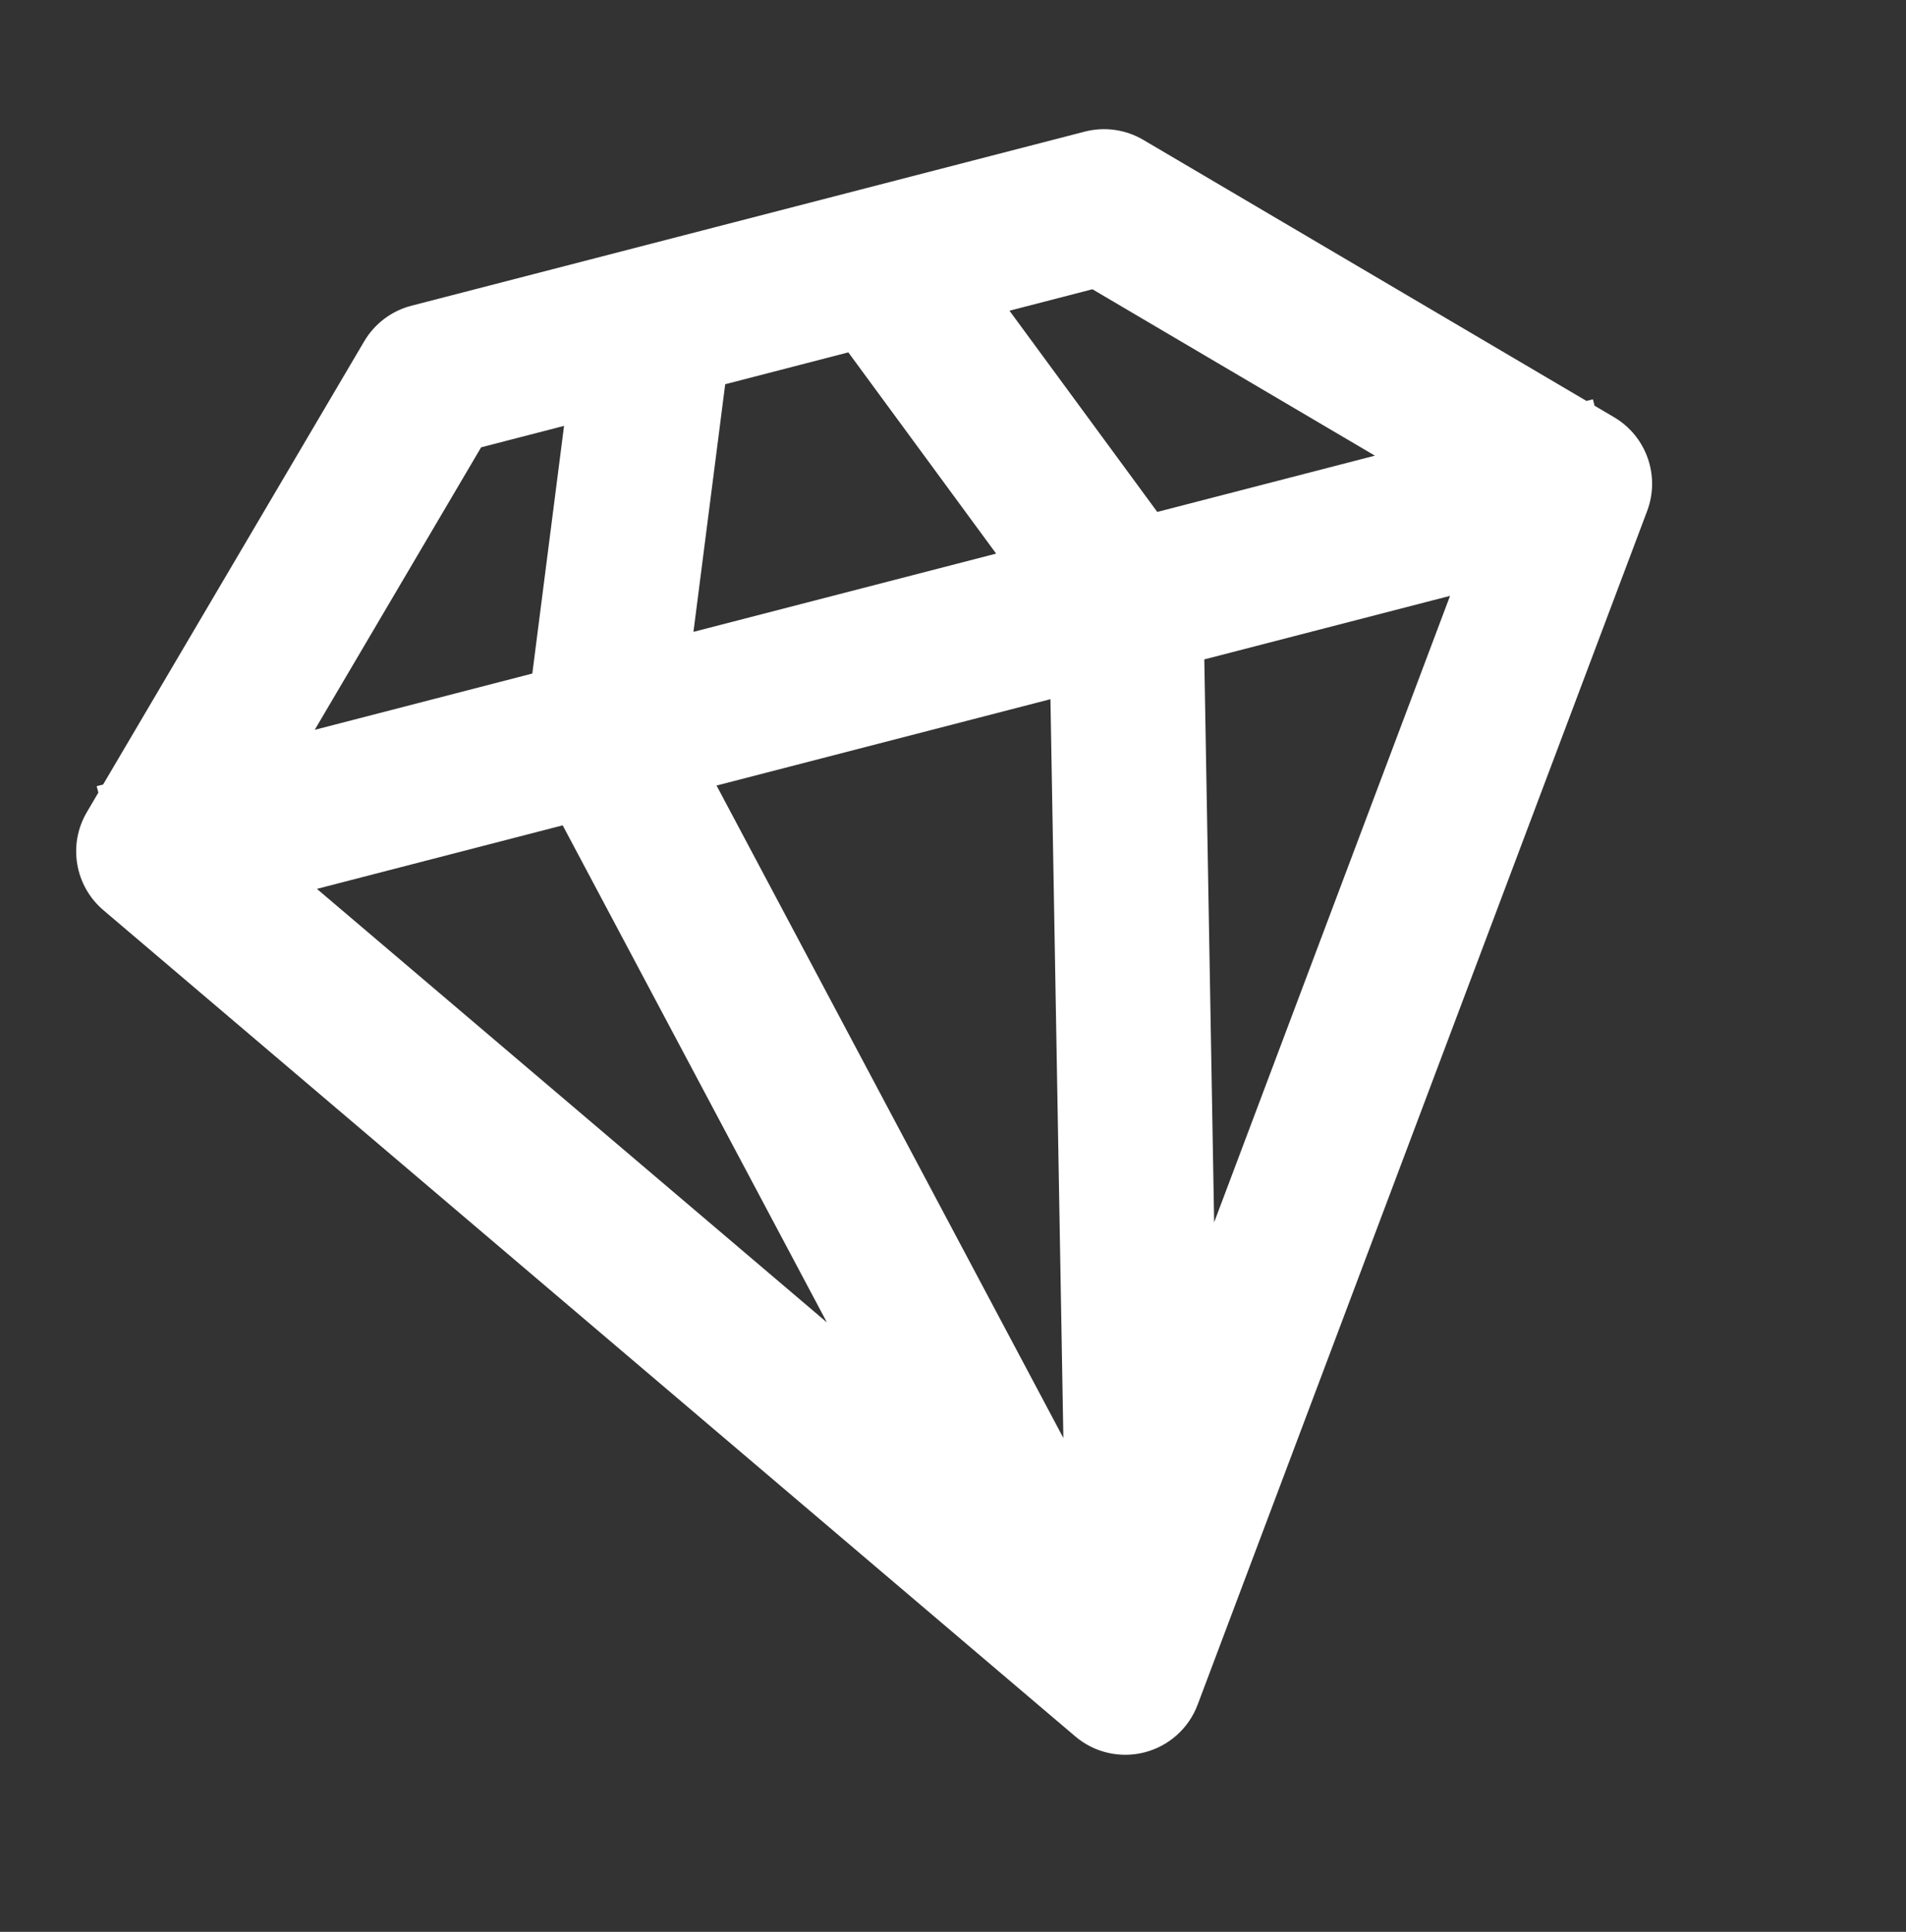
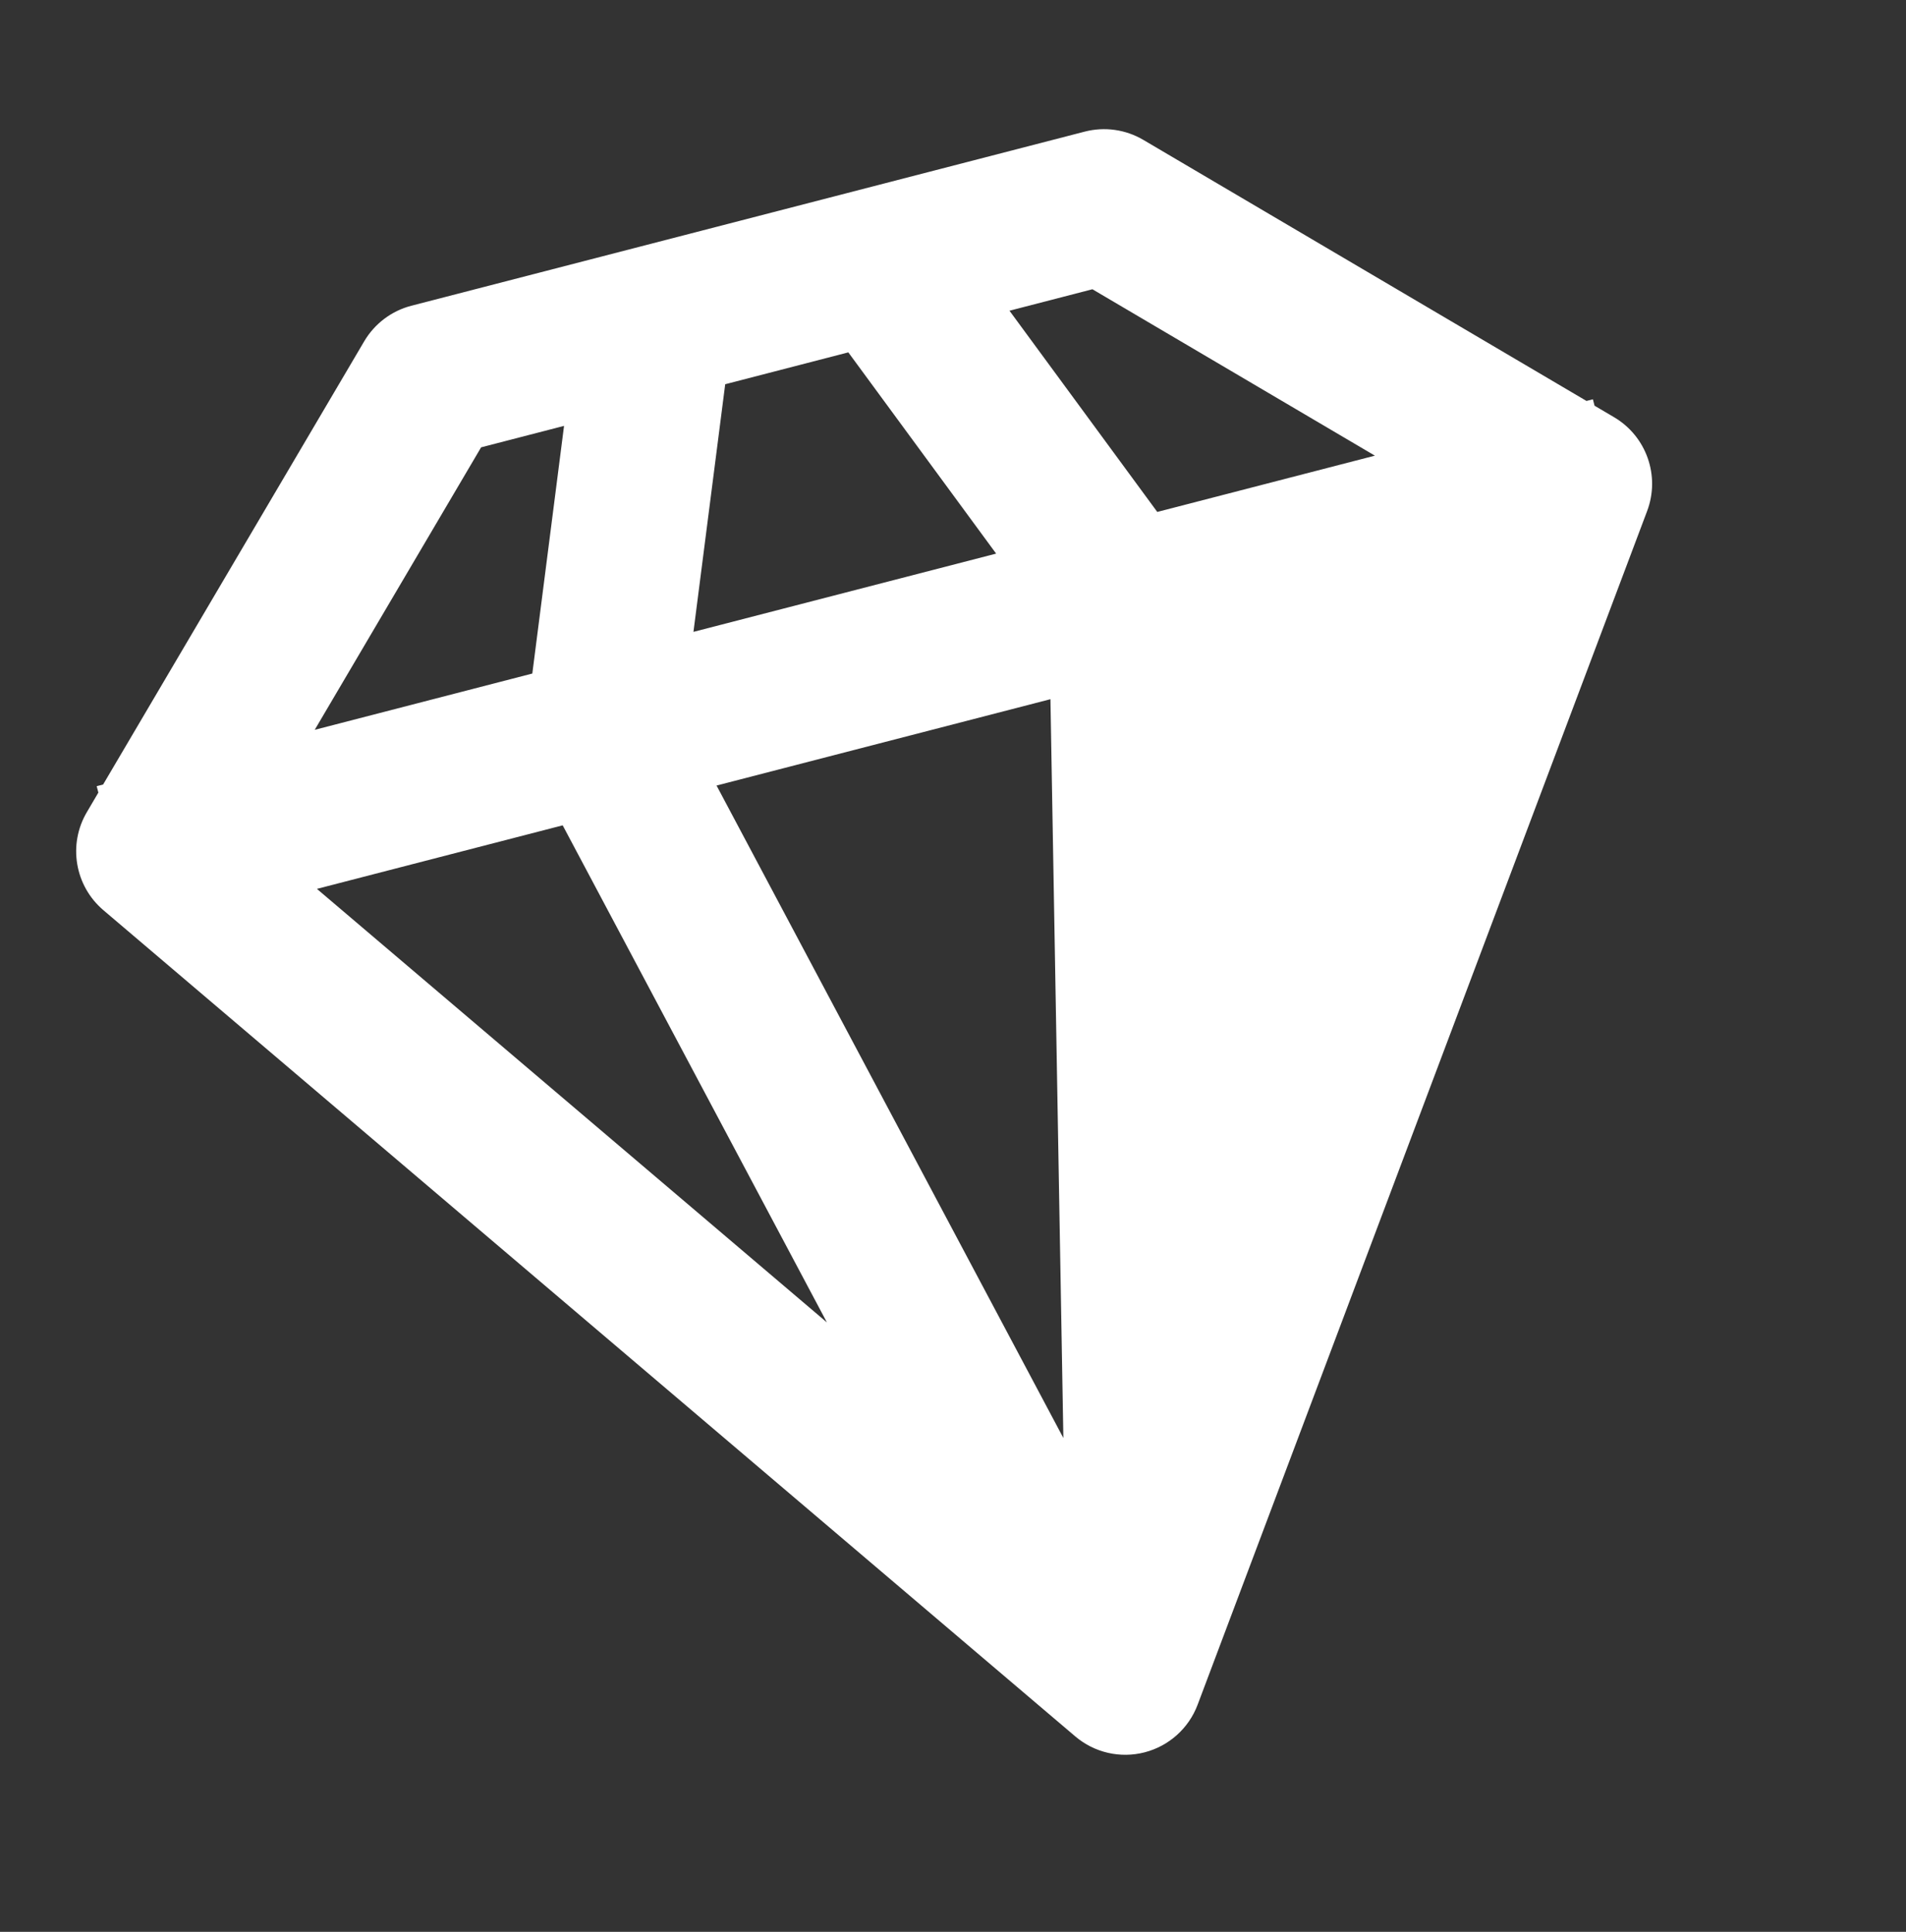
<svg xmlns="http://www.w3.org/2000/svg" width="74" height="75" viewBox="0 0 74 75" fill="none">
  <rect x="0" y="0" width="74" height="75" fill="#333333" stroke="none" />
-   <path d="M15.974 11.869L42.114 5.11C42.884 4.911 43.702 5.026 44.388 5.43L61.595 15.566L61.844 15.502L61.908 15.751L62.665 16.197C63.922 16.937 64.464 18.474 63.95 19.839L46.497 66.184C46.153 67.098 45.385 67.787 44.44 68.031C43.495 68.276 42.49 68.045 41.746 67.412L4.015 35.337C2.903 34.392 2.632 32.785 3.373 31.529L3.819 30.771L3.754 30.522L4.003 30.458L14.14 13.251C14.544 12.566 15.203 12.068 15.974 11.869ZM53.38 17.69L42.413 11.23L39.193 12.063L44.931 19.875L53.38 17.69ZM38.675 21.493L32.936 13.68L28.156 14.917L26.923 24.531L38.675 21.493ZM27.82 30.497L41.285 55.828L40.783 27.145L27.82 30.497ZM20.667 26.149L21.899 16.534L18.679 17.367L12.219 28.334L20.667 26.149ZM12.304 34.509L32.105 51.341L21.846 32.042L12.304 34.509ZM46.757 25.6L47.139 47.454L56.298 23.133L46.757 25.6Z" fill="#ffffff" />
+   <path d="M15.974 11.869L42.114 5.11C42.884 4.911 43.702 5.026 44.388 5.43L61.595 15.566L61.844 15.502L61.908 15.751L62.665 16.197C63.922 16.937 64.464 18.474 63.95 19.839L46.497 66.184C46.153 67.098 45.385 67.787 44.44 68.031C43.495 68.276 42.49 68.045 41.746 67.412L4.015 35.337C2.903 34.392 2.632 32.785 3.373 31.529L3.819 30.771L3.754 30.522L4.003 30.458L14.14 13.251C14.544 12.566 15.203 12.068 15.974 11.869ZM53.38 17.69L42.413 11.23L39.193 12.063L44.931 19.875L53.38 17.69ZM38.675 21.493L32.936 13.68L28.156 14.917L26.923 24.531L38.675 21.493ZM27.82 30.497L41.285 55.828L40.783 27.145L27.82 30.497ZM20.667 26.149L21.899 16.534L18.679 17.367L12.219 28.334L20.667 26.149ZM12.304 34.509L32.105 51.341L21.846 32.042L12.304 34.509ZM46.757 25.6L47.139 47.454L46.757 25.6Z" fill="#ffffff" />
</svg>